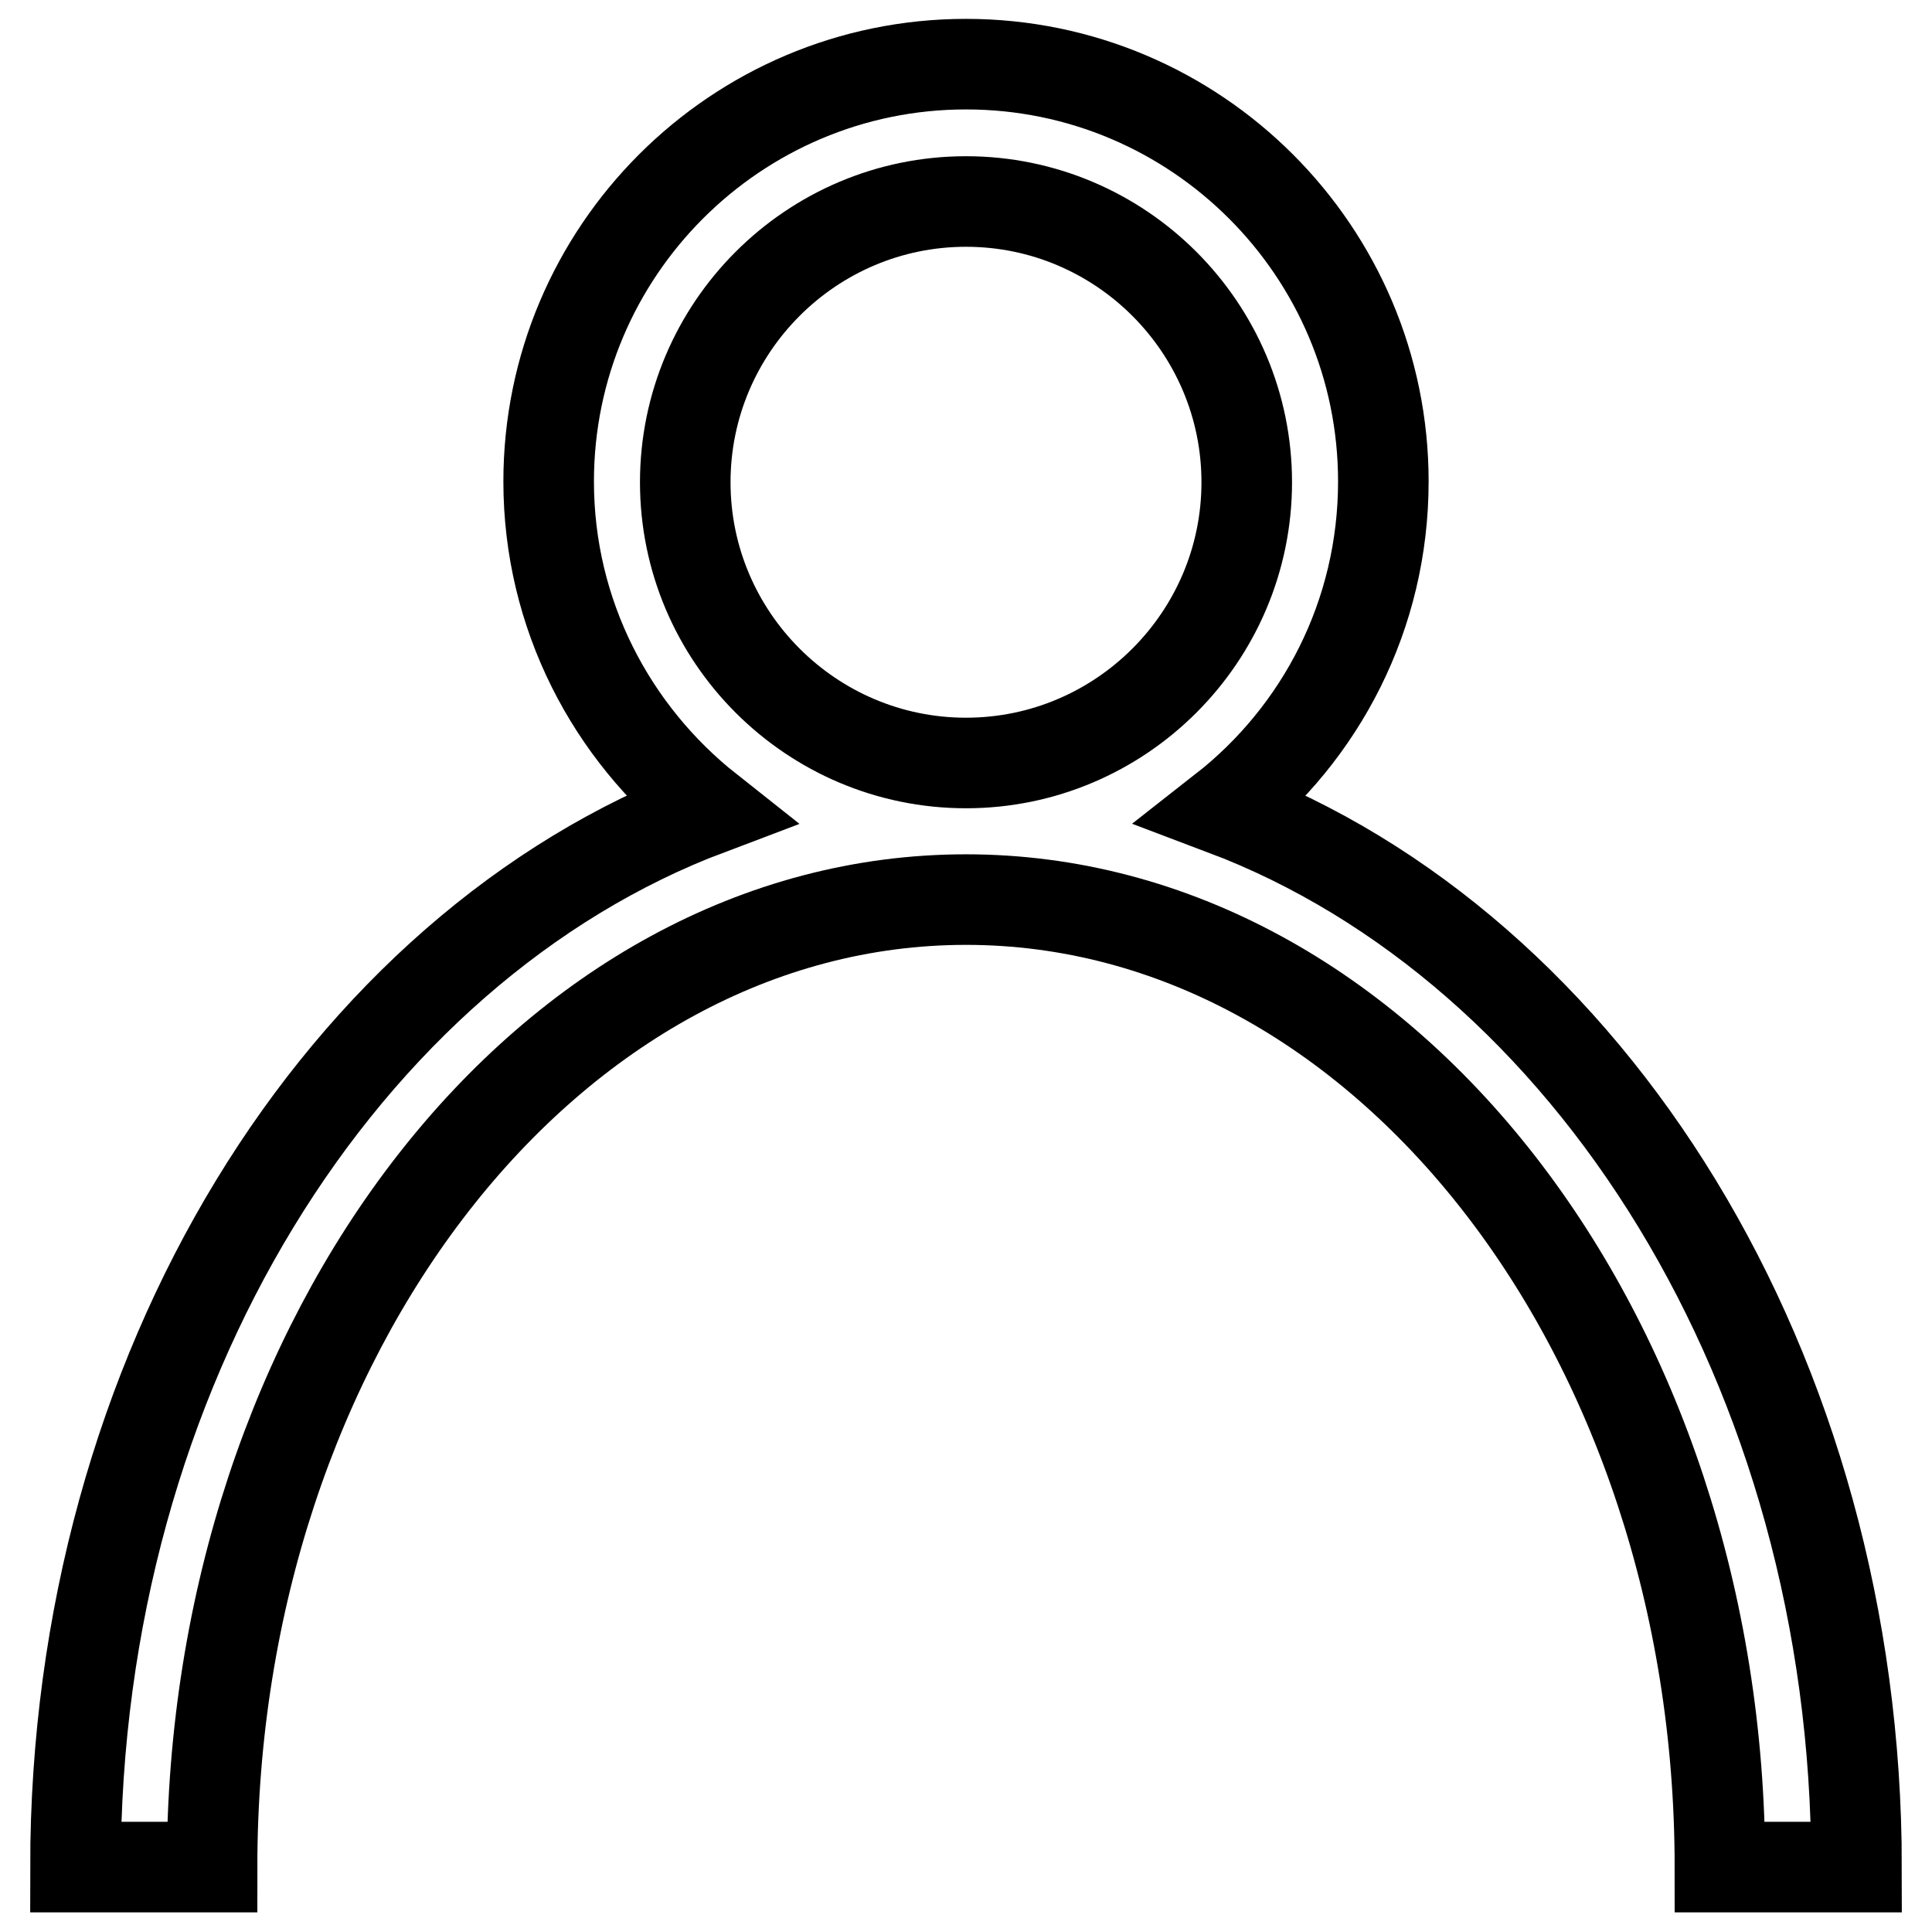
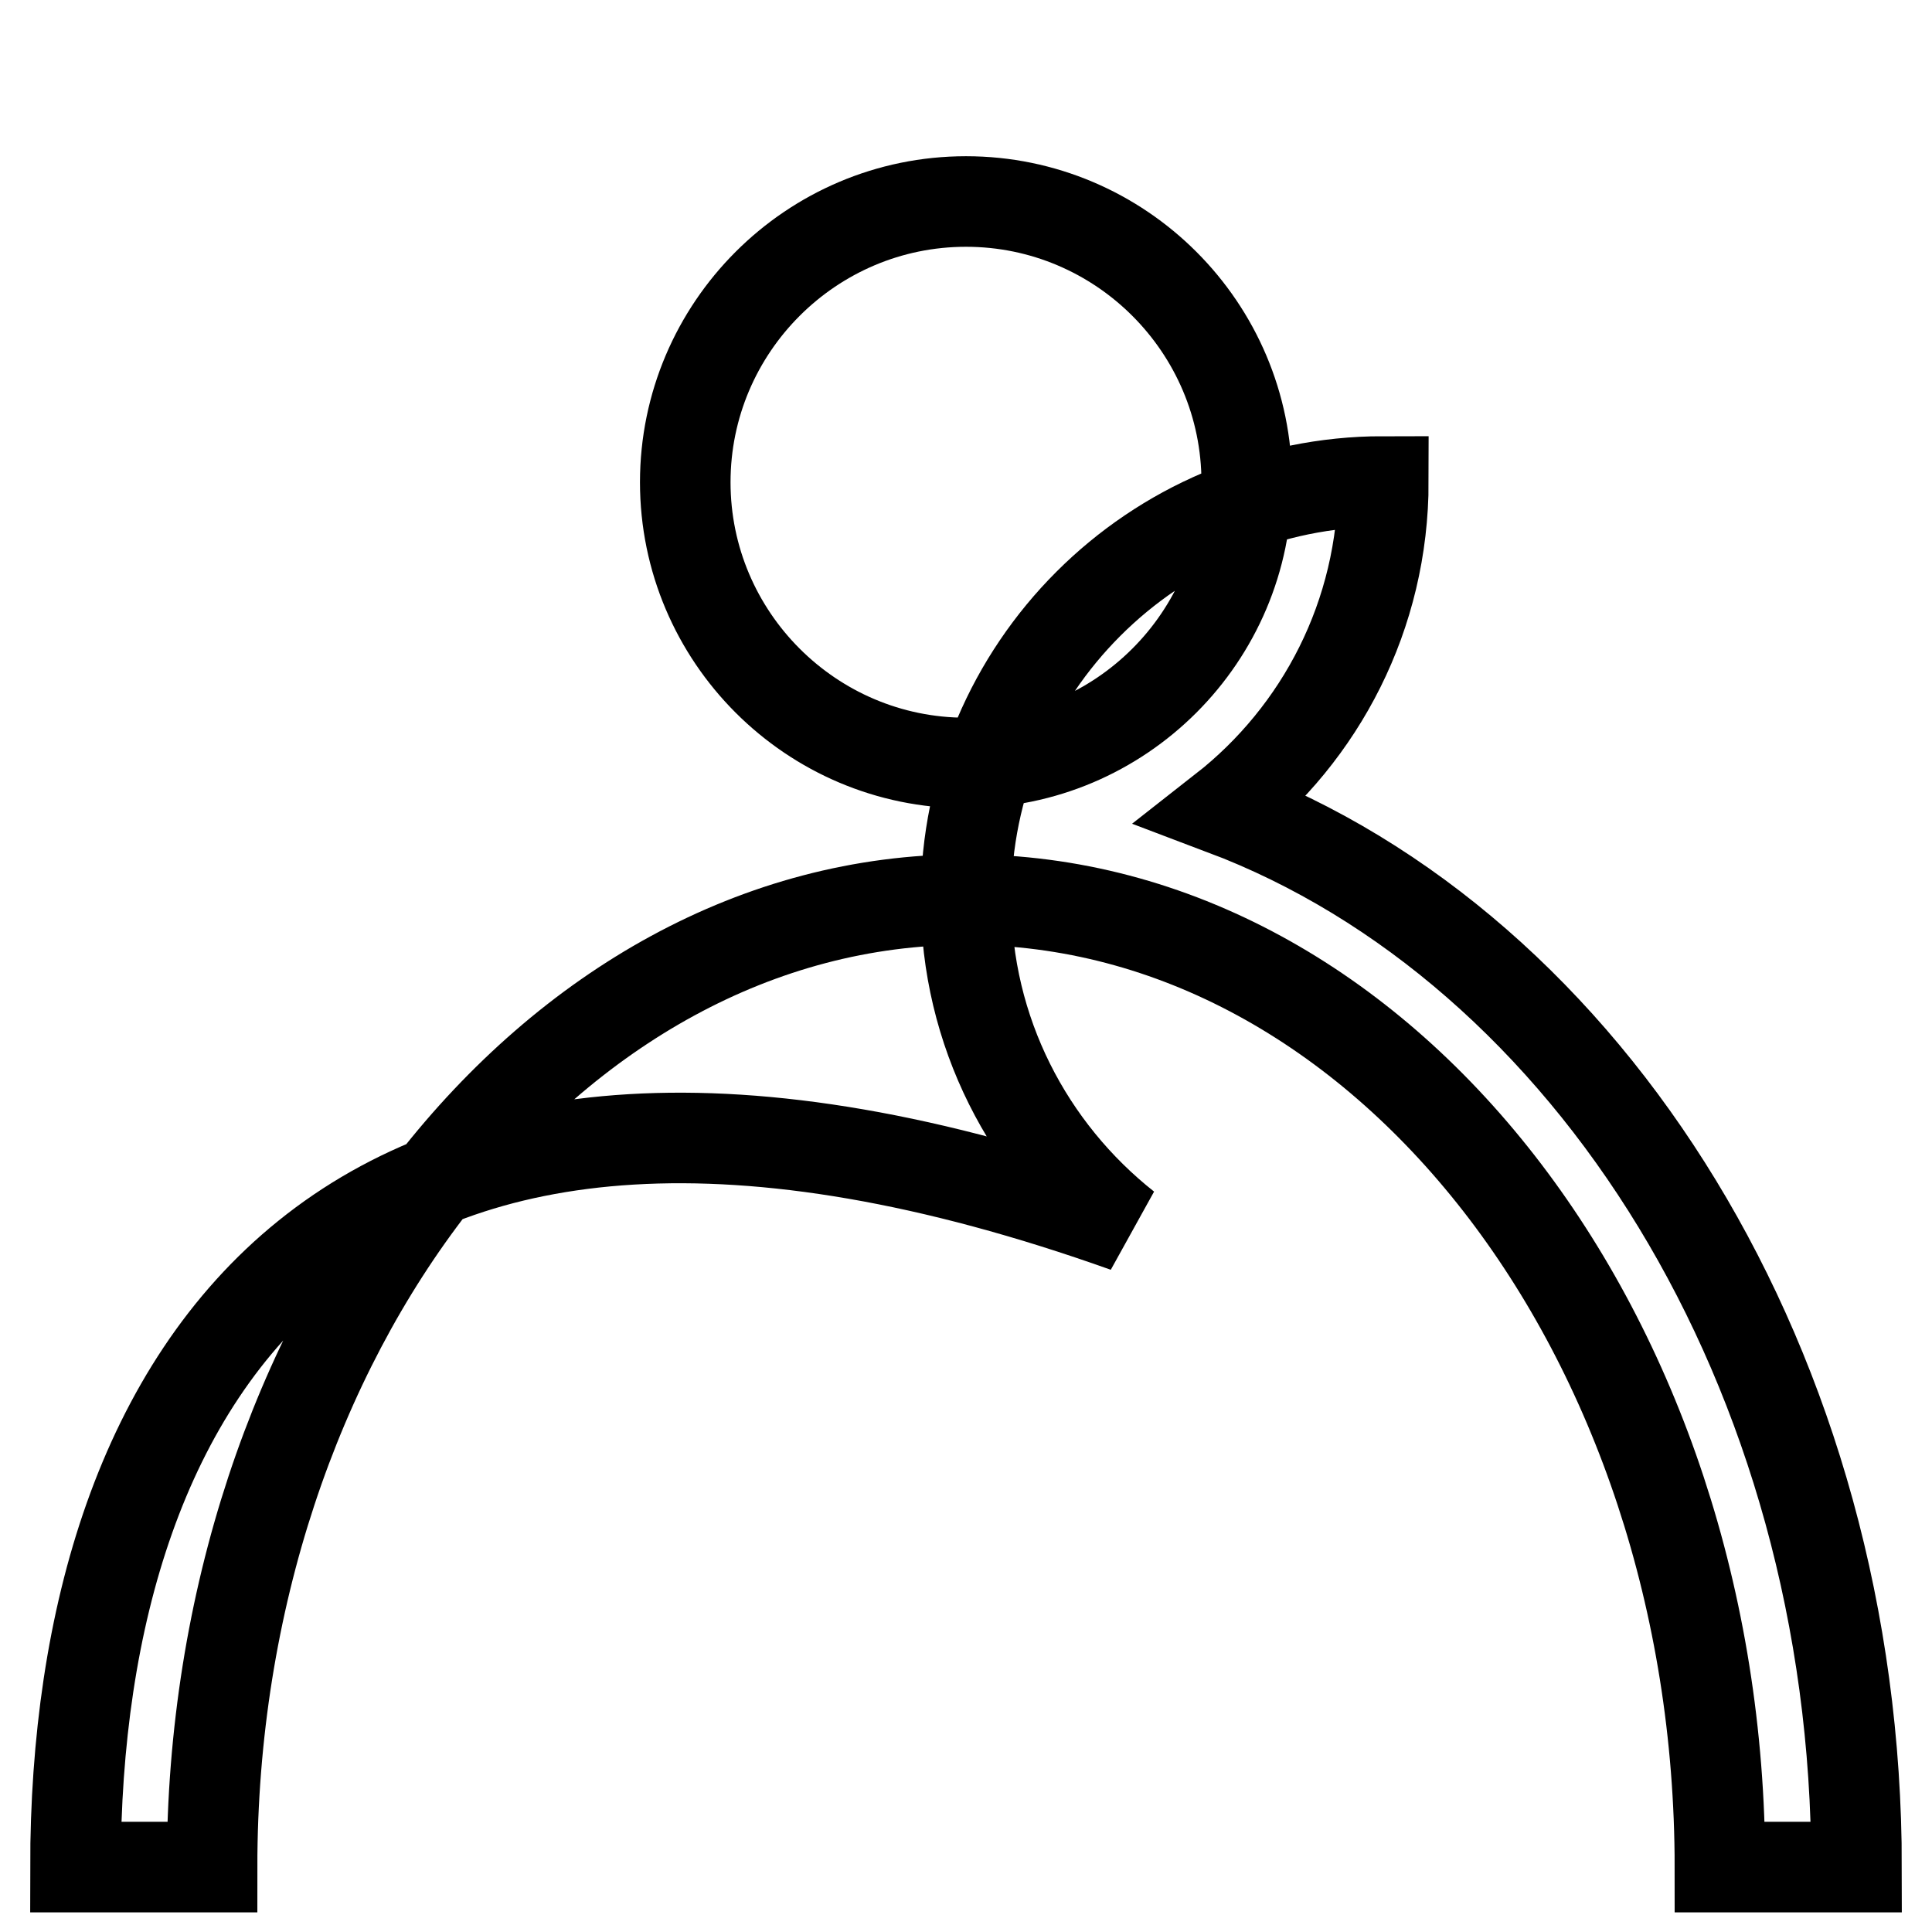
<svg xmlns="http://www.w3.org/2000/svg" version="1.1" x="0px" y="0px" viewBox="0 0 256 256" enable-background="new 0 0 256 256" xml:space="preserve">
  <g>
-     <path stroke-width="12" fill-opacity="0" stroke="#000000" d="M162.1,107.3c12.9-10.1,21.2-25.8,21.2-43.5c0-30.5-24.8-55.3-55.3-55.3c-30.5,0-55.3,24.8-55.3,55.3 c0,17.6,8.3,33.3,21.2,43.5C45.4,125.6,10,181.5,10,247.4h18.1c0-70.7,44.8-128.2,99.9-128.2c55.1,0,99.9,57.5,99.9,128.2H246 C246,181.5,210.6,125.6,162.1,107.3L162.1,107.3z M128,101.1c-20.5,0-37.2-16.7-37.2-37.2s16.7-37.2,37.2-37.2 c20.5,0,37.2,16.7,37.2,37.2S148.5,101.1,128,101.1z" />
+     <path stroke-width="12" fill-opacity="0" stroke="#000000" d="M162.1,107.3c12.9-10.1,21.2-25.8,21.2-43.5c-30.5,0-55.3,24.8-55.3,55.3 c0,17.6,8.3,33.3,21.2,43.5C45.4,125.6,10,181.5,10,247.4h18.1c0-70.7,44.8-128.2,99.9-128.2c55.1,0,99.9,57.5,99.9,128.2H246 C246,181.5,210.6,125.6,162.1,107.3L162.1,107.3z M128,101.1c-20.5,0-37.2-16.7-37.2-37.2s16.7-37.2,37.2-37.2 c20.5,0,37.2,16.7,37.2,37.2S148.5,101.1,128,101.1z" />
  </g>
</svg>